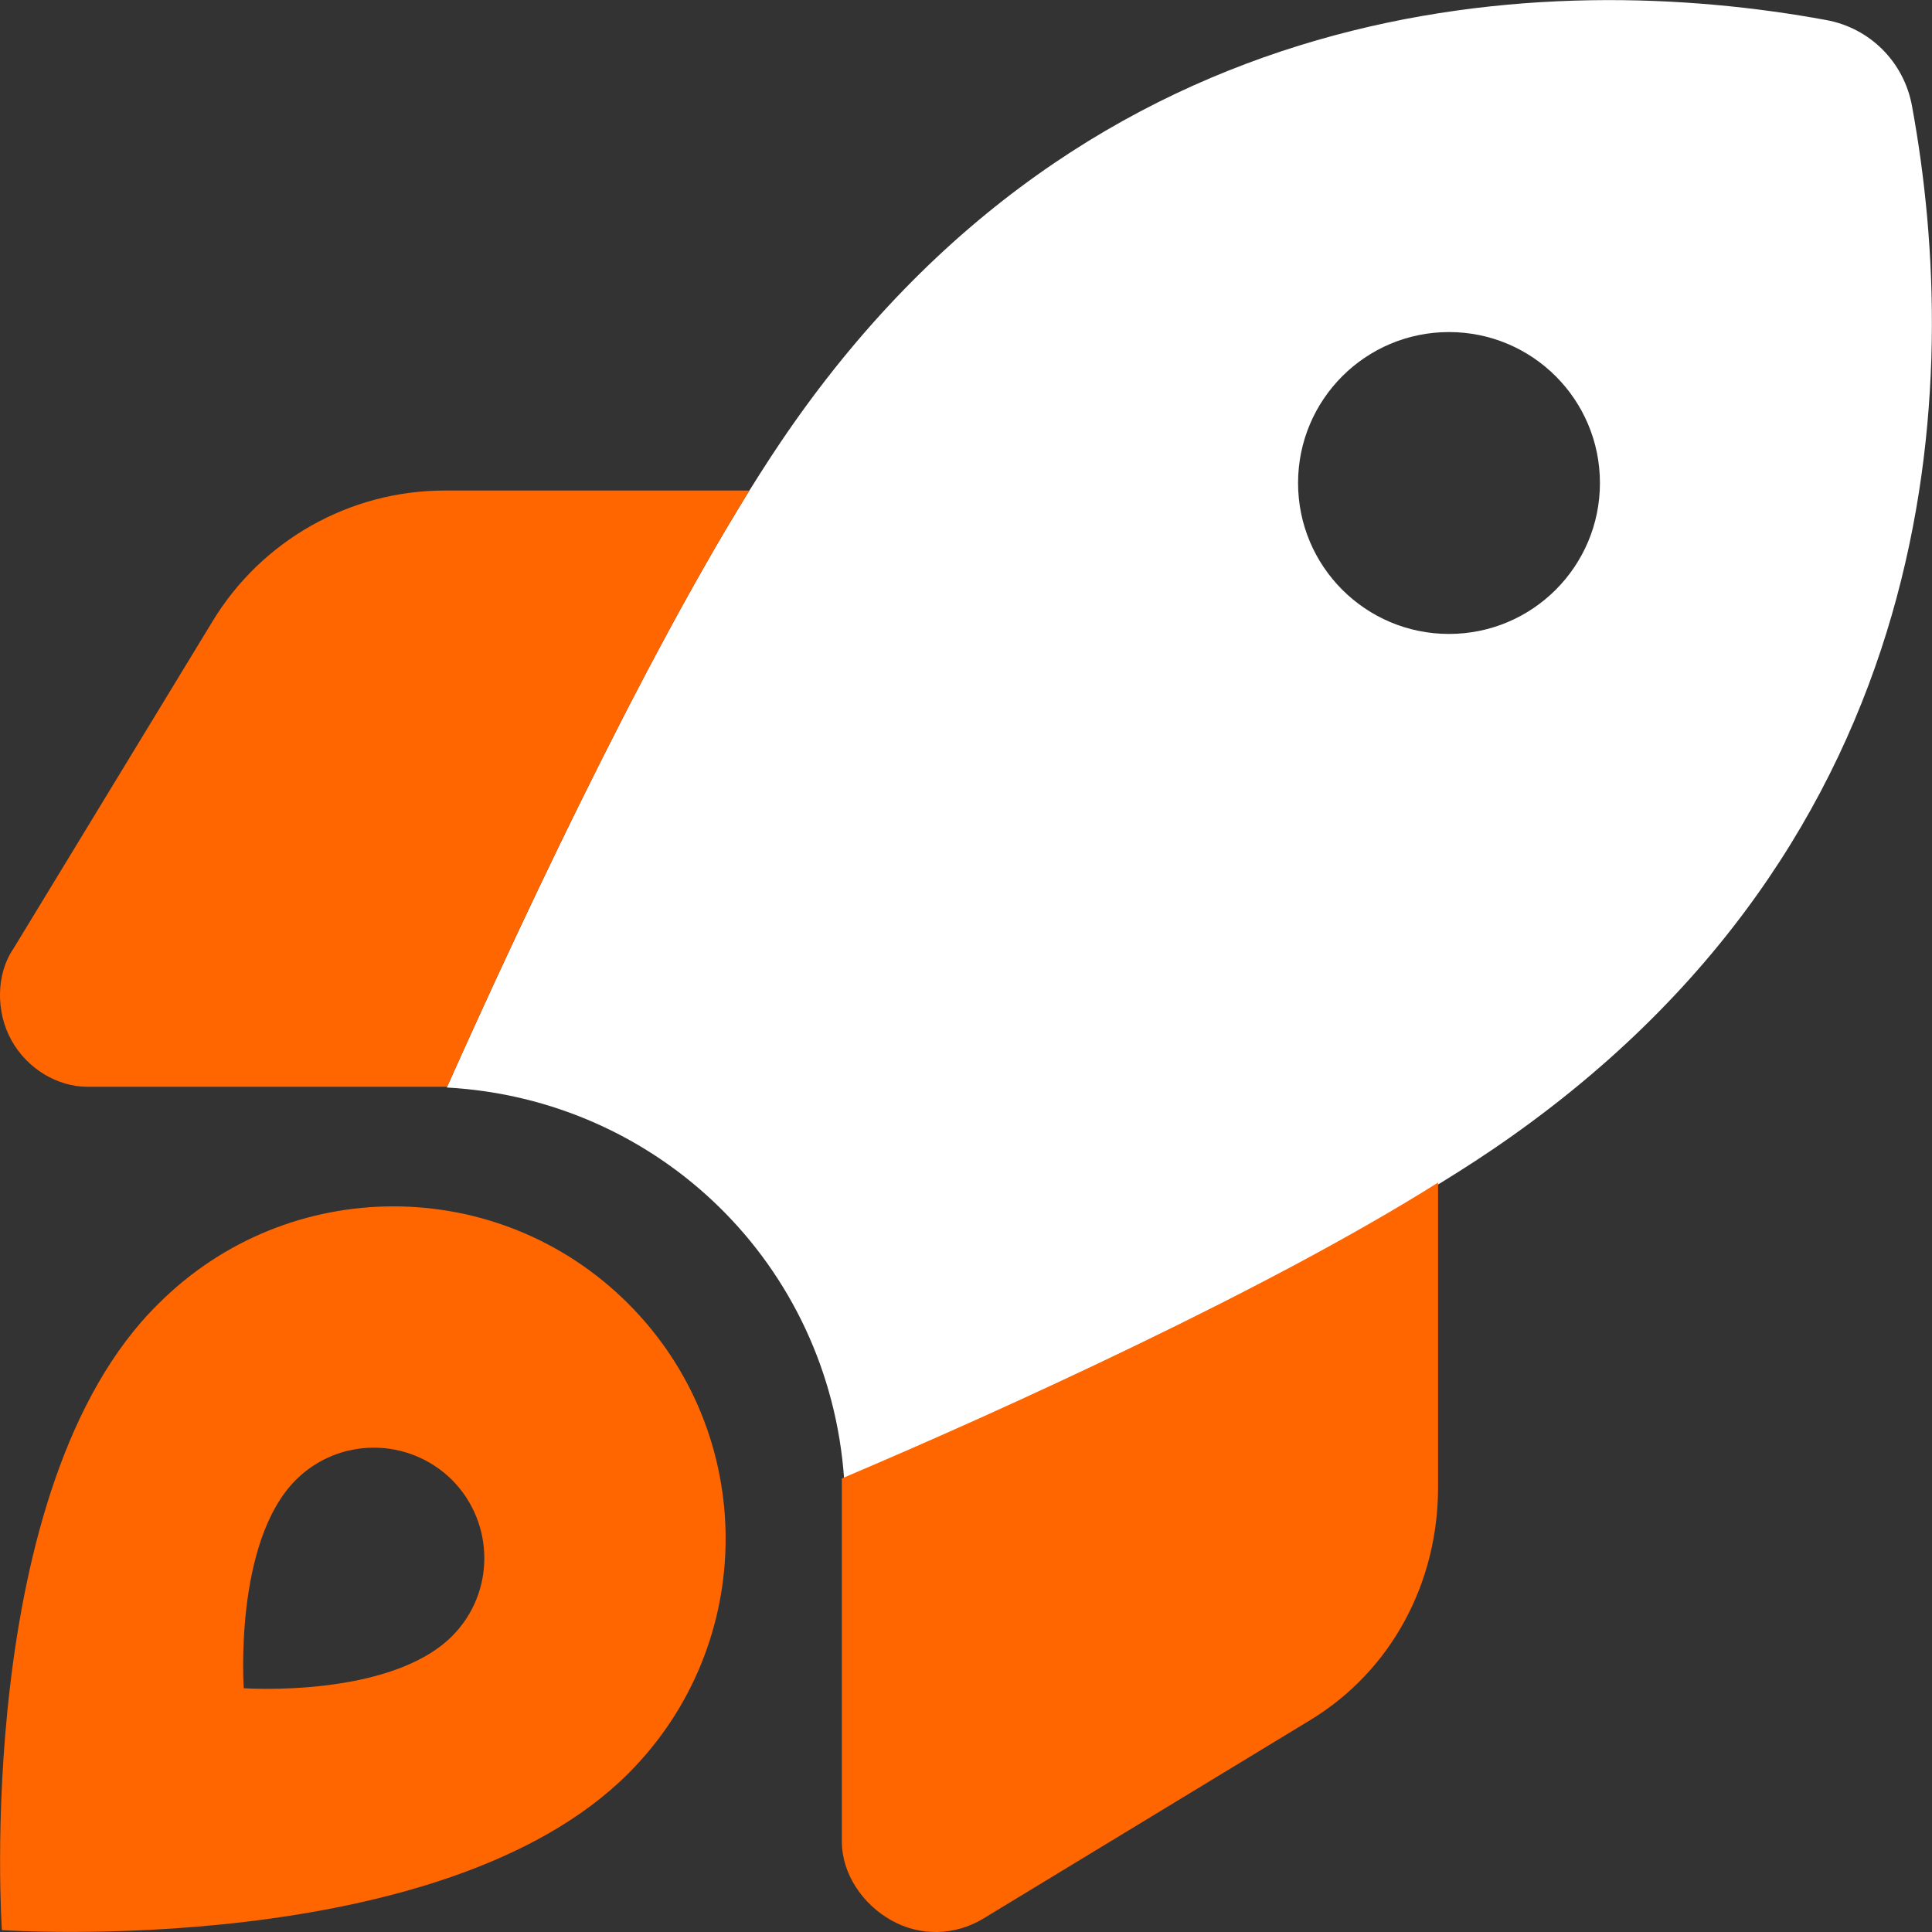
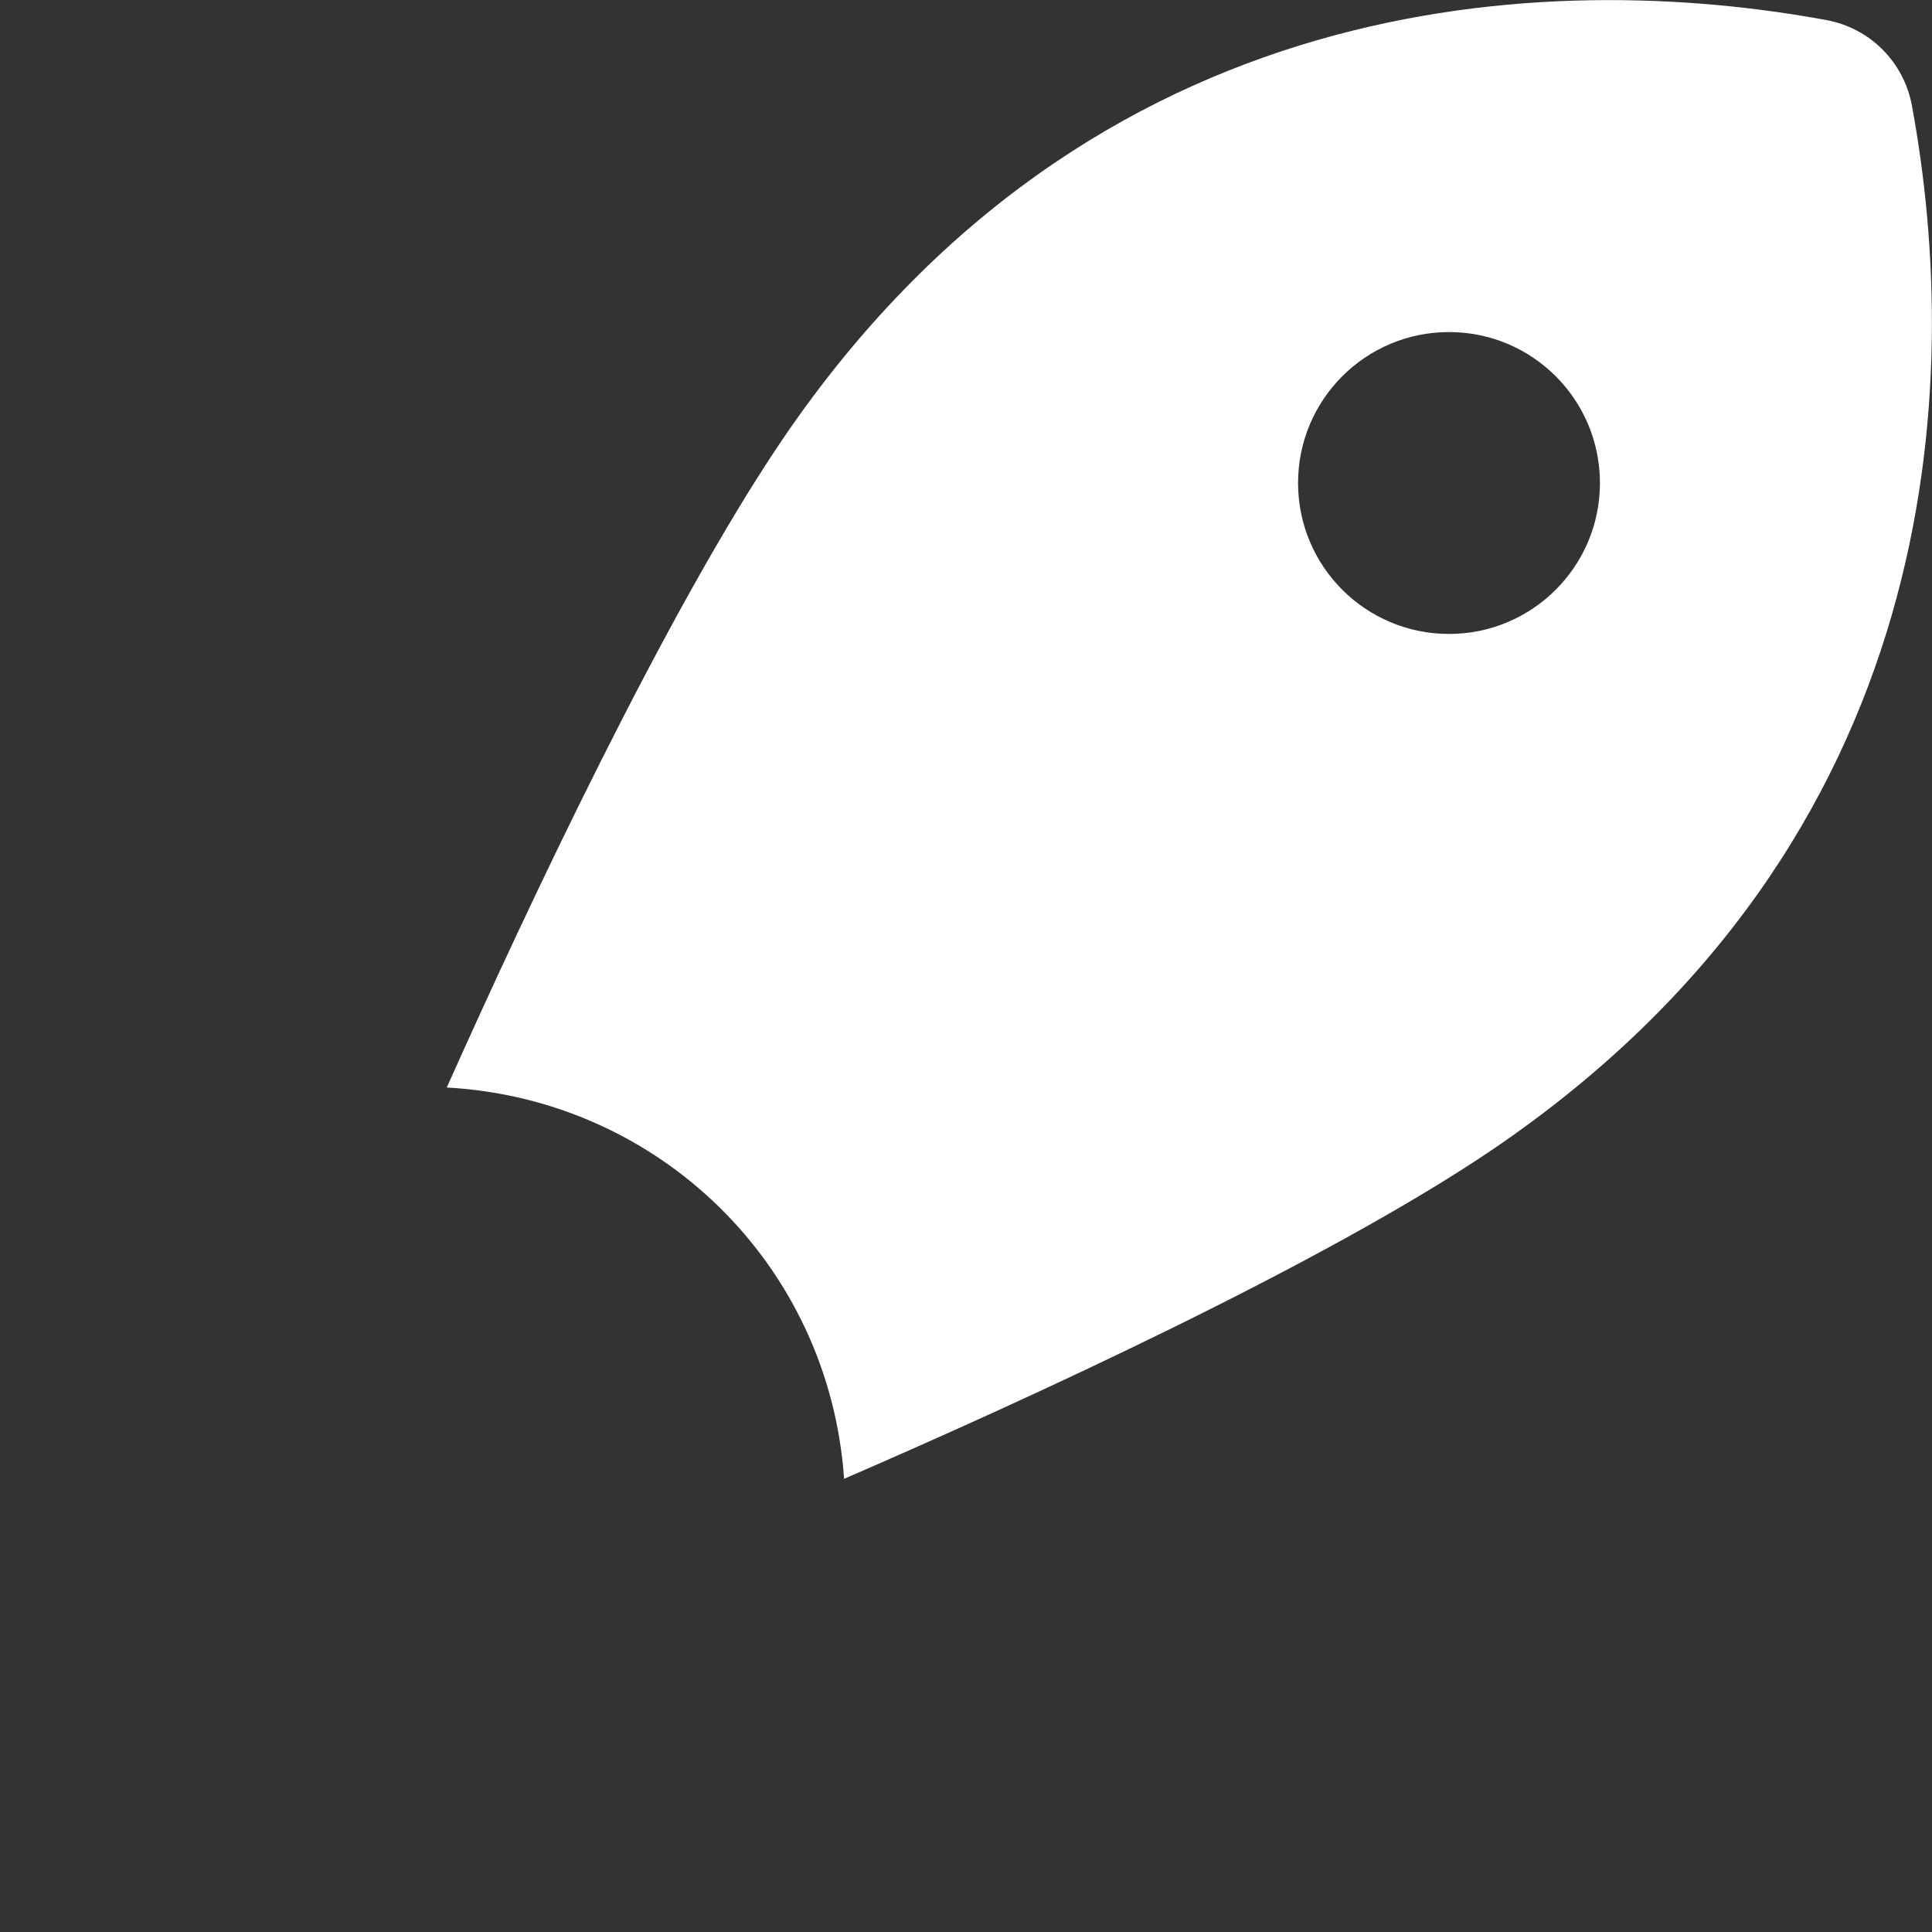
<svg xmlns="http://www.w3.org/2000/svg" version="1.1" id="Layer_1" x="0px" y="0px" viewBox="0 0 512 512" style="enable-background:new 0 0 512 512;" xml:space="preserve">
  <rect x="0" y="0" width="512" height="512" fill="#333333" stroke="none" />
  <style type="text/css"> .st0{fill:#FFFFFF;} .st1{fill:#FF6600;} </style>
  <path class="st0" d="M223.7,391.9c-4-56.8-49.1-100.6-105.3-103.7c21.4-47.9,58.4-126.6,88.8-171.5C289.1-4.1,411.1-8.1,483.9,5.3 c11.7,2.1,20.7,11.2,22.8,22.8c13.4,72.8,9.4,194.8-111.4,276.7C350.6,335,272.2,370.9,223.7,391.9L223.7,391.9z M384,88 c-22.1,0-40,17.9-40,40s17.9,40,40,40s40-17.9,40-40S406.1,88,384,88z" />
-   <path class="st1" d="M23.1,288c-7.8,0-15.8-4.7-20-12.2c-4.3-7.6-4.1-17.7,0.4-24.3l52.8-86.8c13-21.5,36.4-34.7,61.5-34.7h80.8 c-28.5,45.9-60.7,114.5-80.1,158H23.1z M381.1,394.2c0,25.2-12.3,48.5-33.8,61.6l-86.8,52.7c-7.5,4.5-16.7,4.7-24.3,0.4 c-7.5-4.2-13.1-12.2-13.1-20.9v-96.2c44.8-19,113.3-50.3,158-78.4L381.1,394.2L381.1,394.2z M166.5,470 c-49.5,49.5-166,41.5-166,41.5s-8-117.4,41.5-166c34.4-34.4,90.1-34.4,124.5,0S200.9,435.6,166.5,470z M119.8,392.2 c-11.5-11.4-30-11.4-41.4,0c-16.5,16.5-13.8,55.2-13.8,55.2s38.7,2.7,55.2-13.8C131.2,422.2,131.2,403.7,119.8,392.2z" />
</svg>